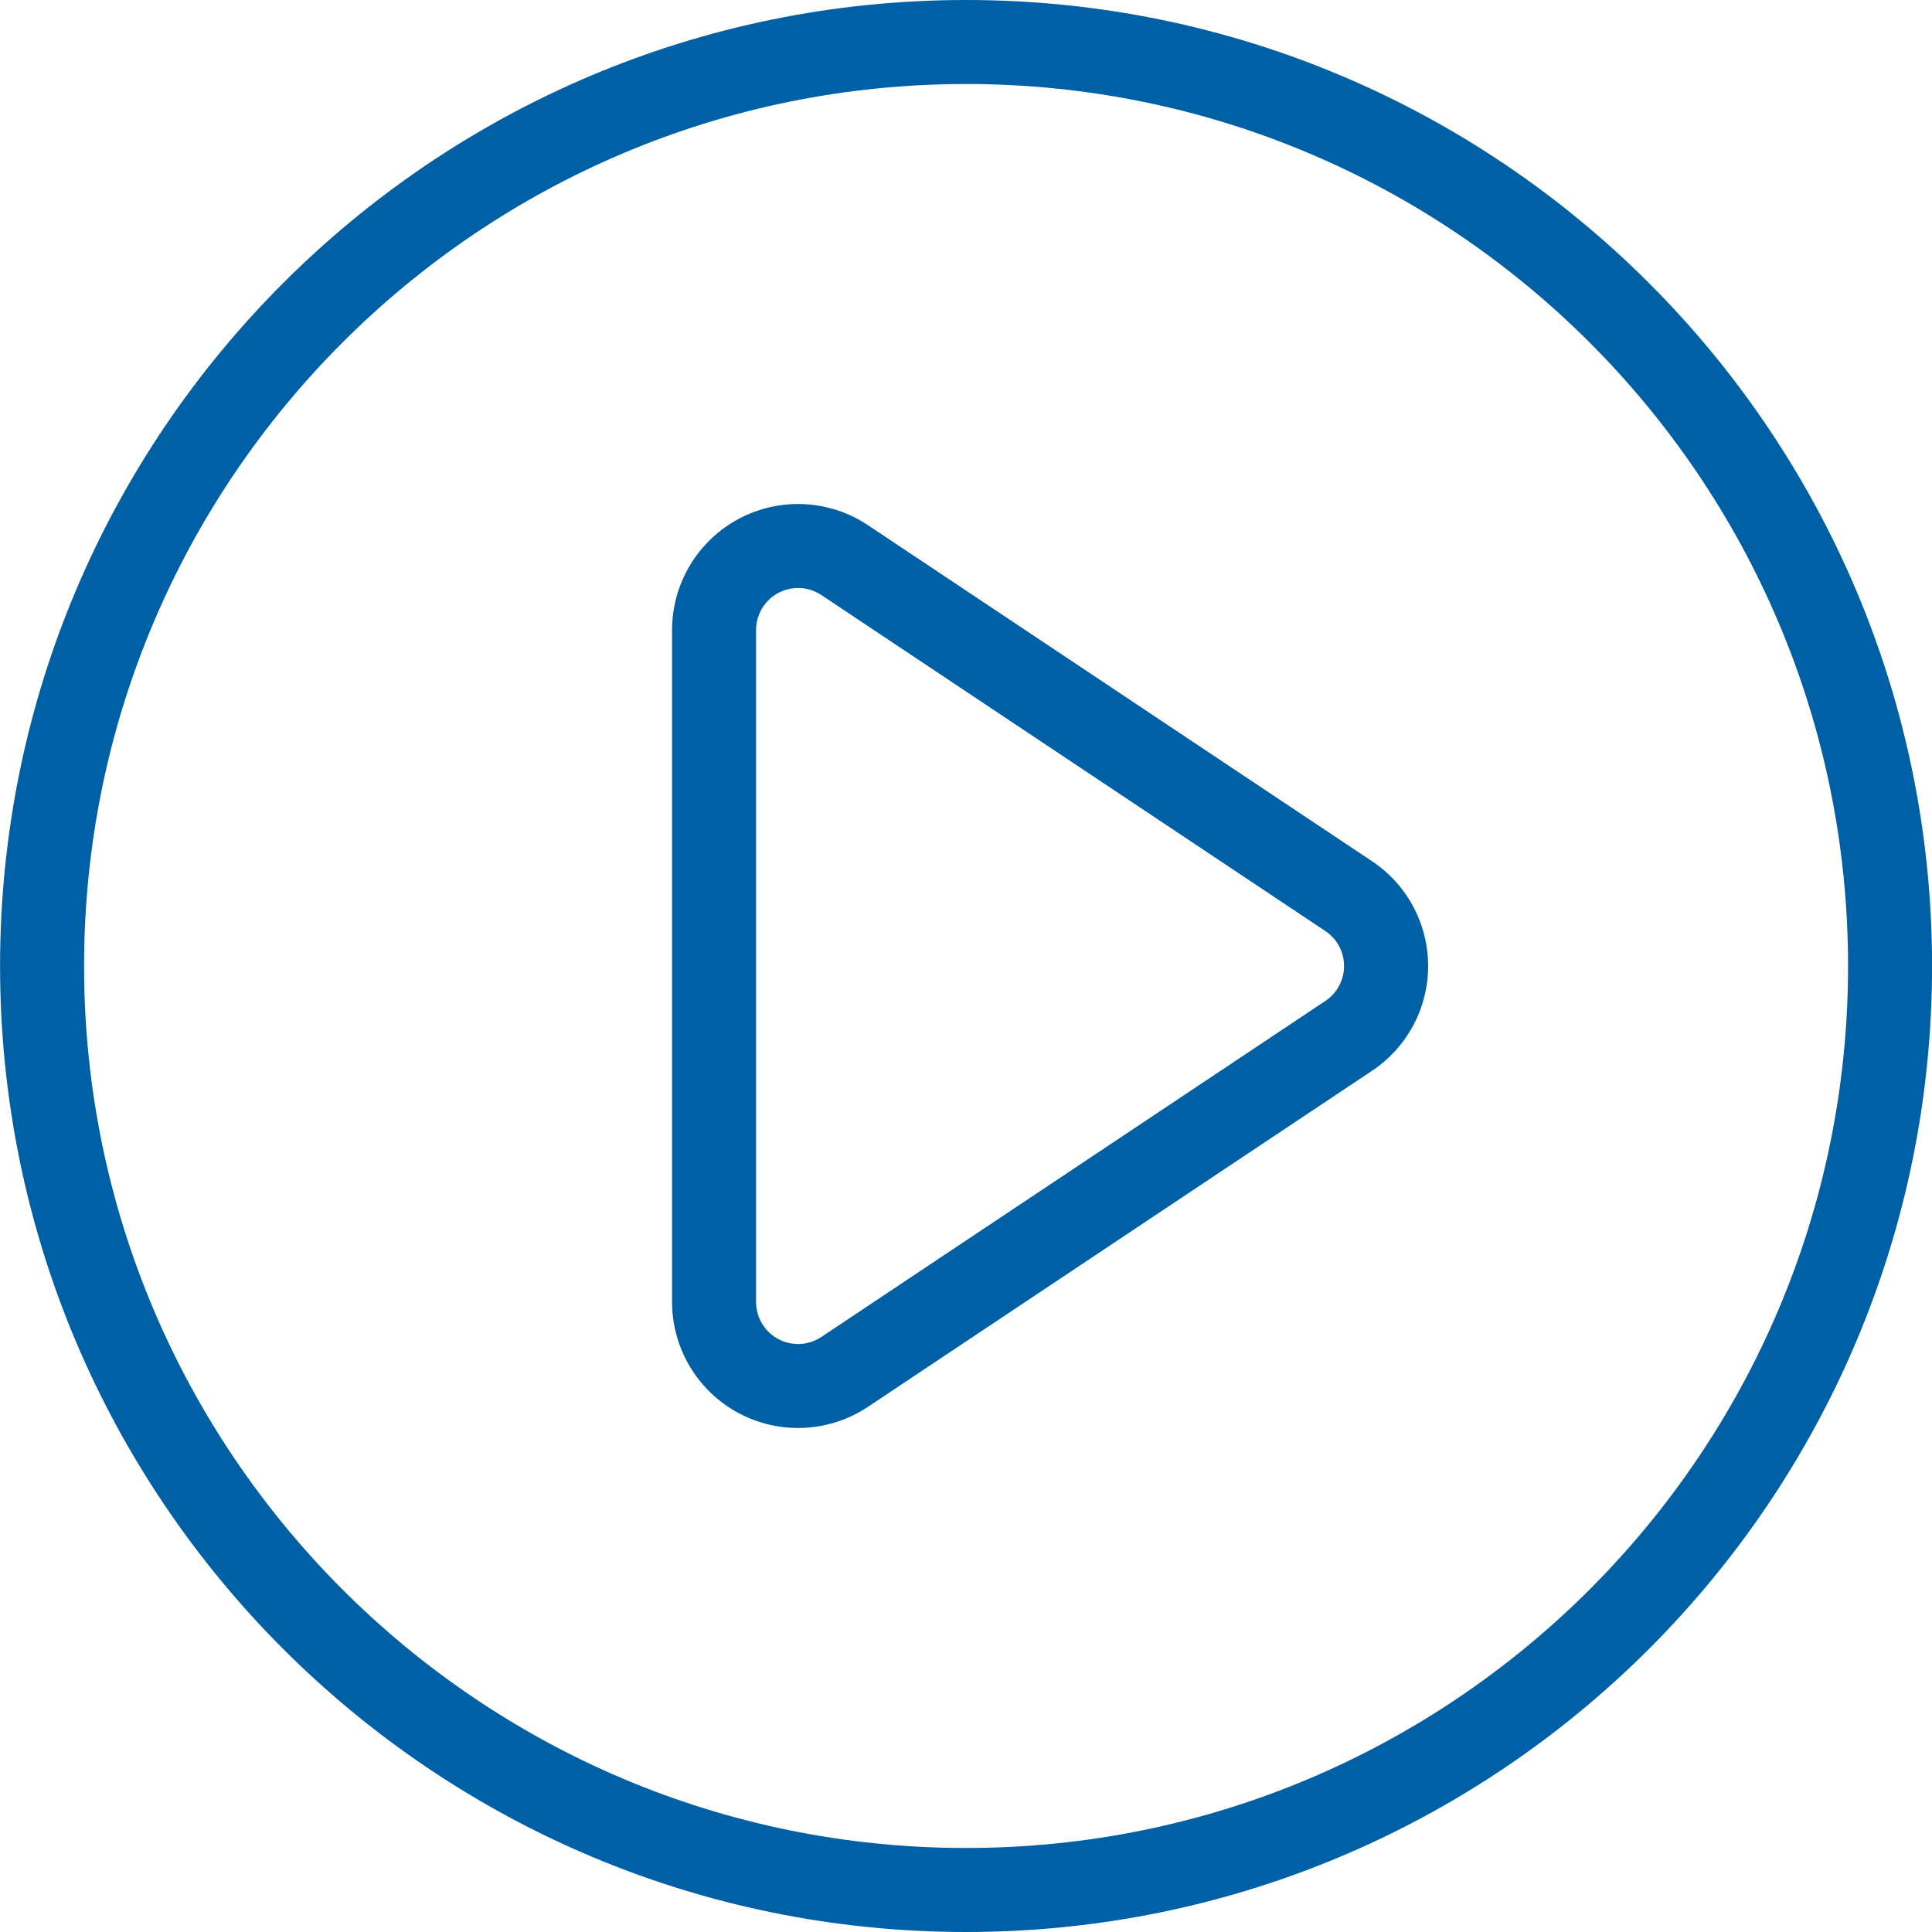
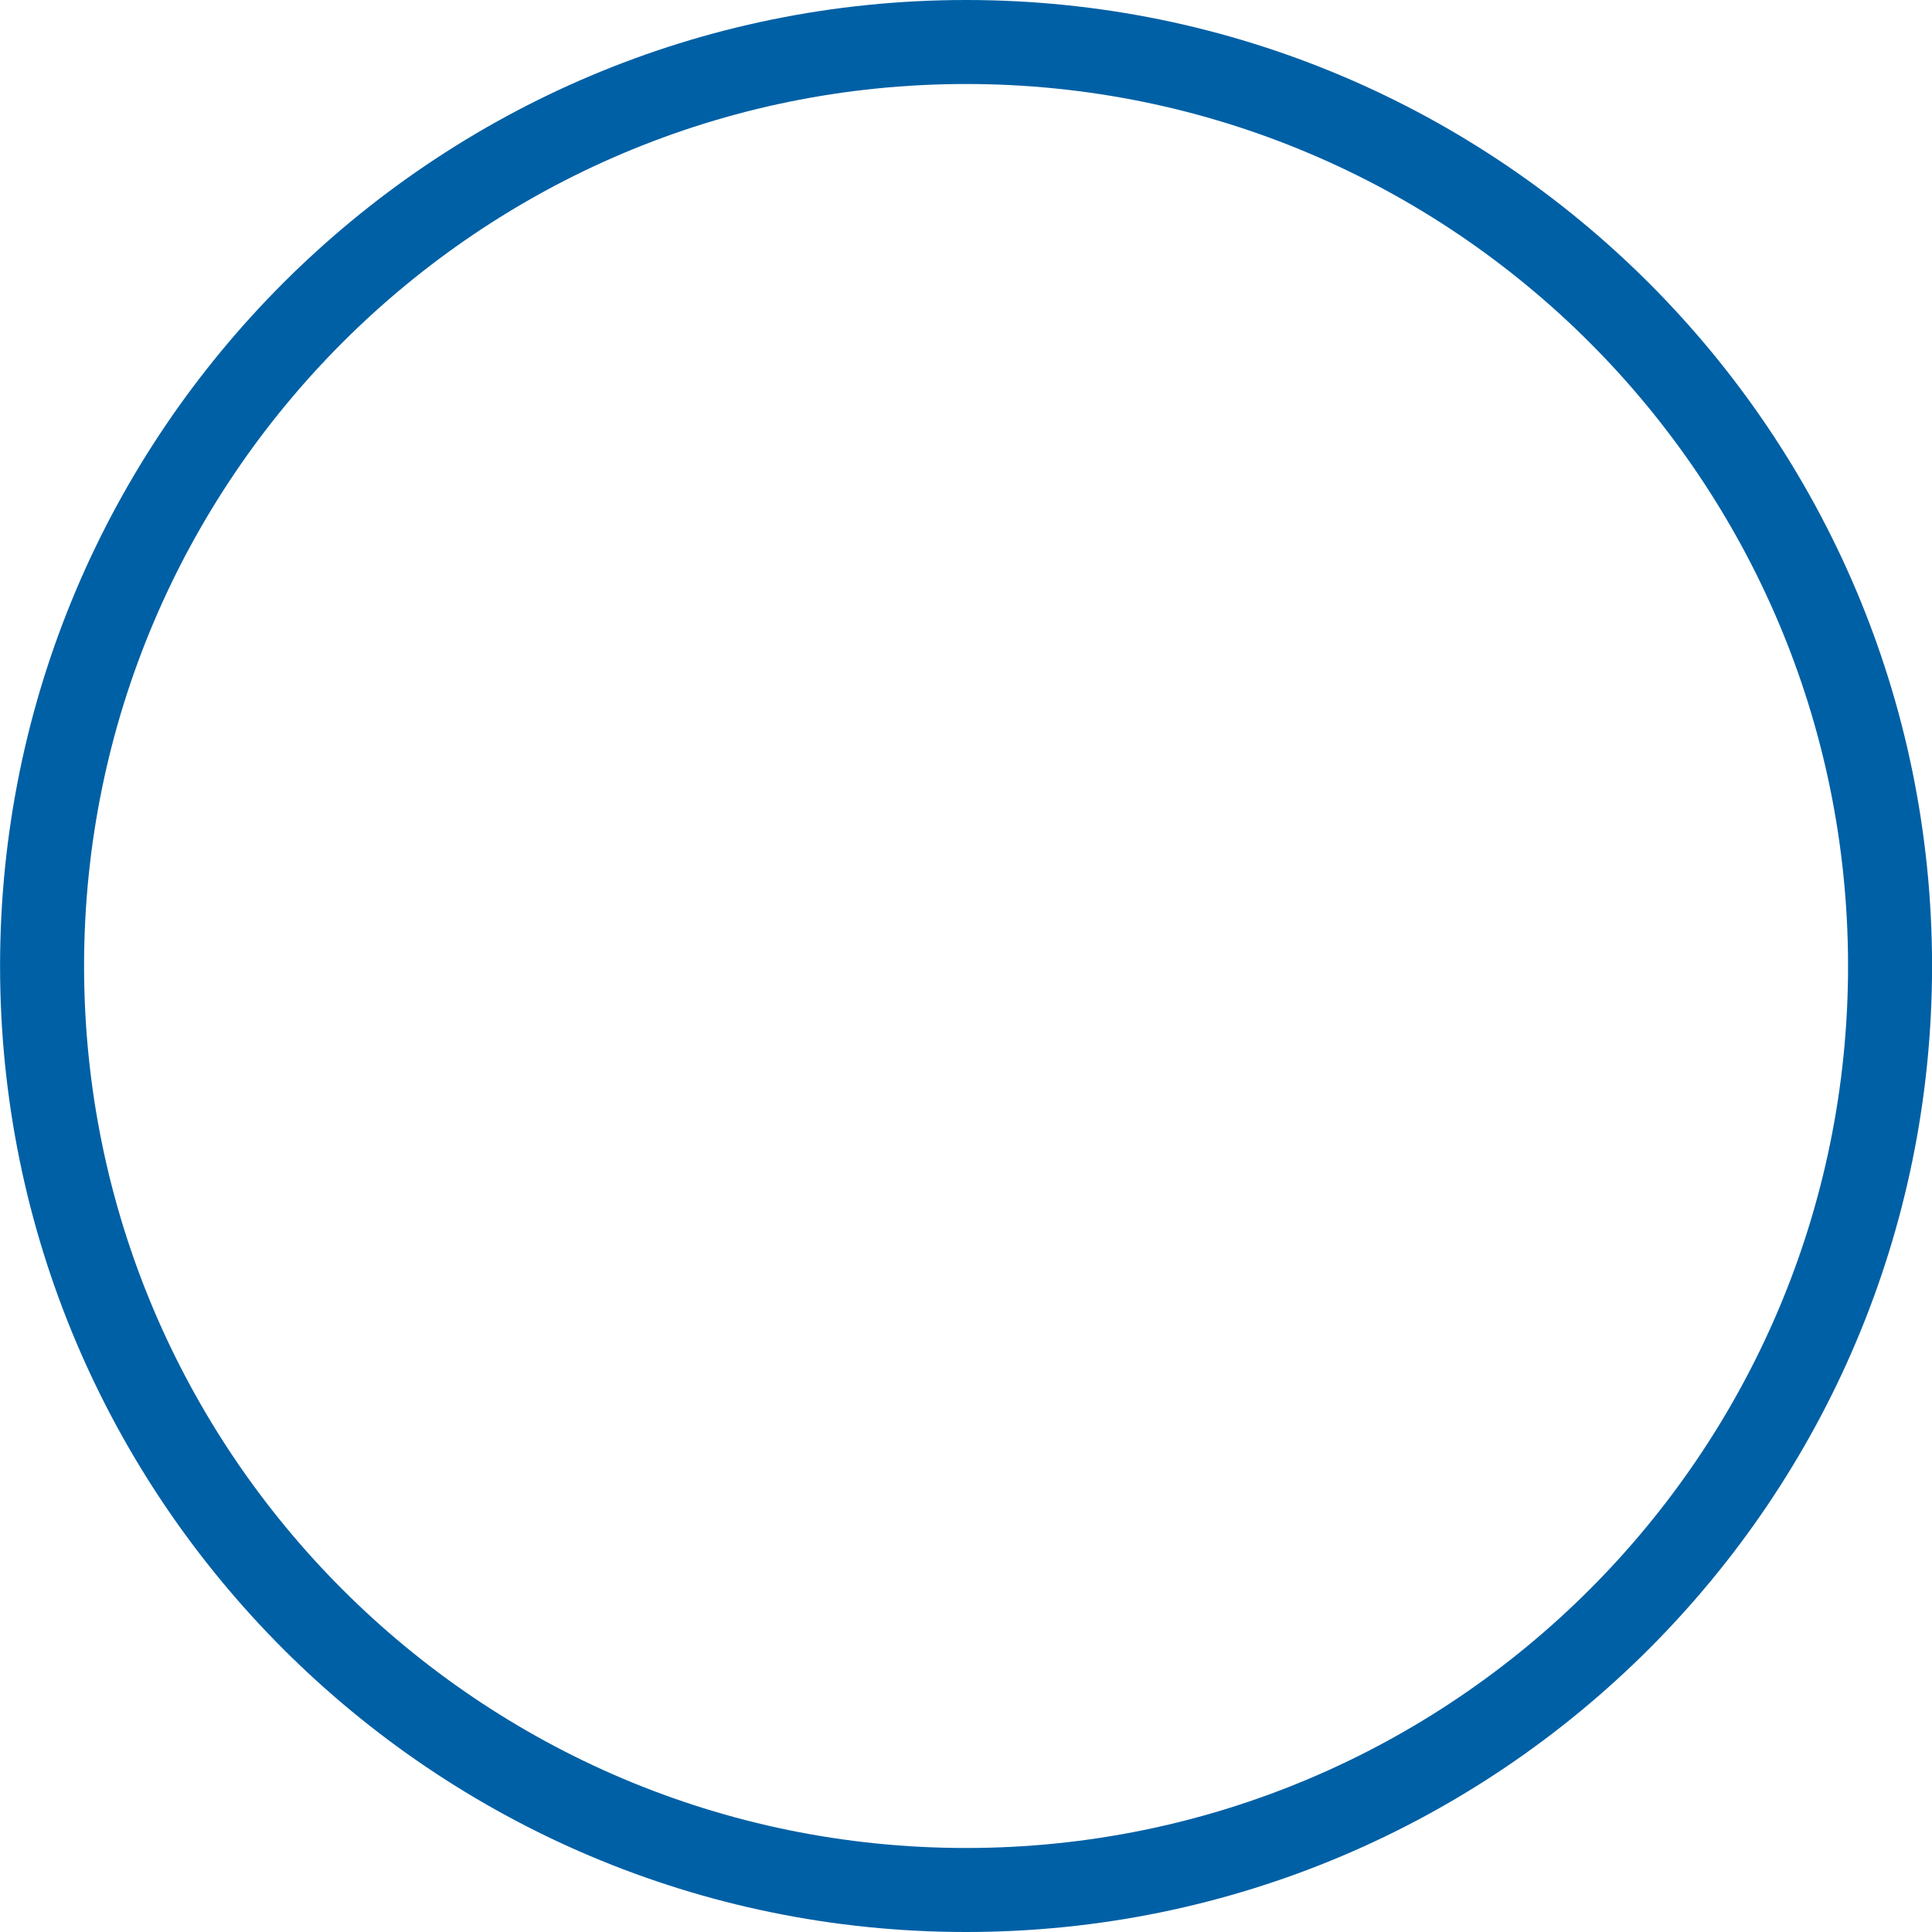
<svg xmlns="http://www.w3.org/2000/svg" width="60" height="60" viewBox="0 0 60 60" fill="none">
  <path fill-rule="evenodd" clip-rule="evenodd" d="M30.002 0C13.445 0 0.002 13.443 0.002 30C0.002 46.557 13.445 60 30.002 60C46.559 60 60.002 46.557 60.002 30C60.002 13.443 46.559 0 30.002 0ZM30.002 2.609C45.119 2.609 57.393 14.883 57.393 30C57.393 45.117 45.119 57.391 30.002 57.391C14.885 57.391 2.611 45.117 2.611 30C2.611 14.883 14.885 2.609 30.002 2.609Z" fill="#0060A5" />
-   <path fill-rule="evenodd" clip-rule="evenodd" d="M42.607 33.256C43.144 32.899 43.584 32.415 43.888 31.847C44.192 31.279 44.352 30.644 44.352 30C44.352 29.356 44.192 28.721 43.888 28.153C43.584 27.585 43.144 27.101 42.607 26.744L26.955 16.31C26.366 15.917 25.681 15.691 24.973 15.657C24.266 15.623 23.563 15.781 22.938 16.115C22.314 16.45 21.792 16.947 21.428 17.555C21.064 18.162 20.872 18.857 20.872 19.565V40.435C20.872 41.143 21.064 41.838 21.428 42.446C21.792 43.053 22.314 43.55 22.938 43.885C23.563 44.219 24.266 44.377 24.973 44.343C25.681 44.309 26.366 44.083 26.955 43.69L42.607 33.256ZM41.161 31.085L25.509 41.52C25.312 41.651 25.084 41.726 24.848 41.738C24.612 41.749 24.377 41.697 24.169 41.585C23.961 41.474 23.787 41.308 23.666 41.105C23.544 40.903 23.48 40.671 23.48 40.435V19.565C23.48 19.329 23.544 19.097 23.666 18.895C23.787 18.692 23.961 18.526 24.169 18.415C24.377 18.303 24.612 18.251 24.848 18.262C25.084 18.274 25.312 18.349 25.509 18.48L41.161 28.915C41.339 29.034 41.486 29.195 41.587 29.385C41.688 29.574 41.741 29.785 41.741 30C41.741 30.215 41.688 30.426 41.587 30.615C41.486 30.805 41.339 30.966 41.161 31.085Z" fill="#0060A5" />
</svg>